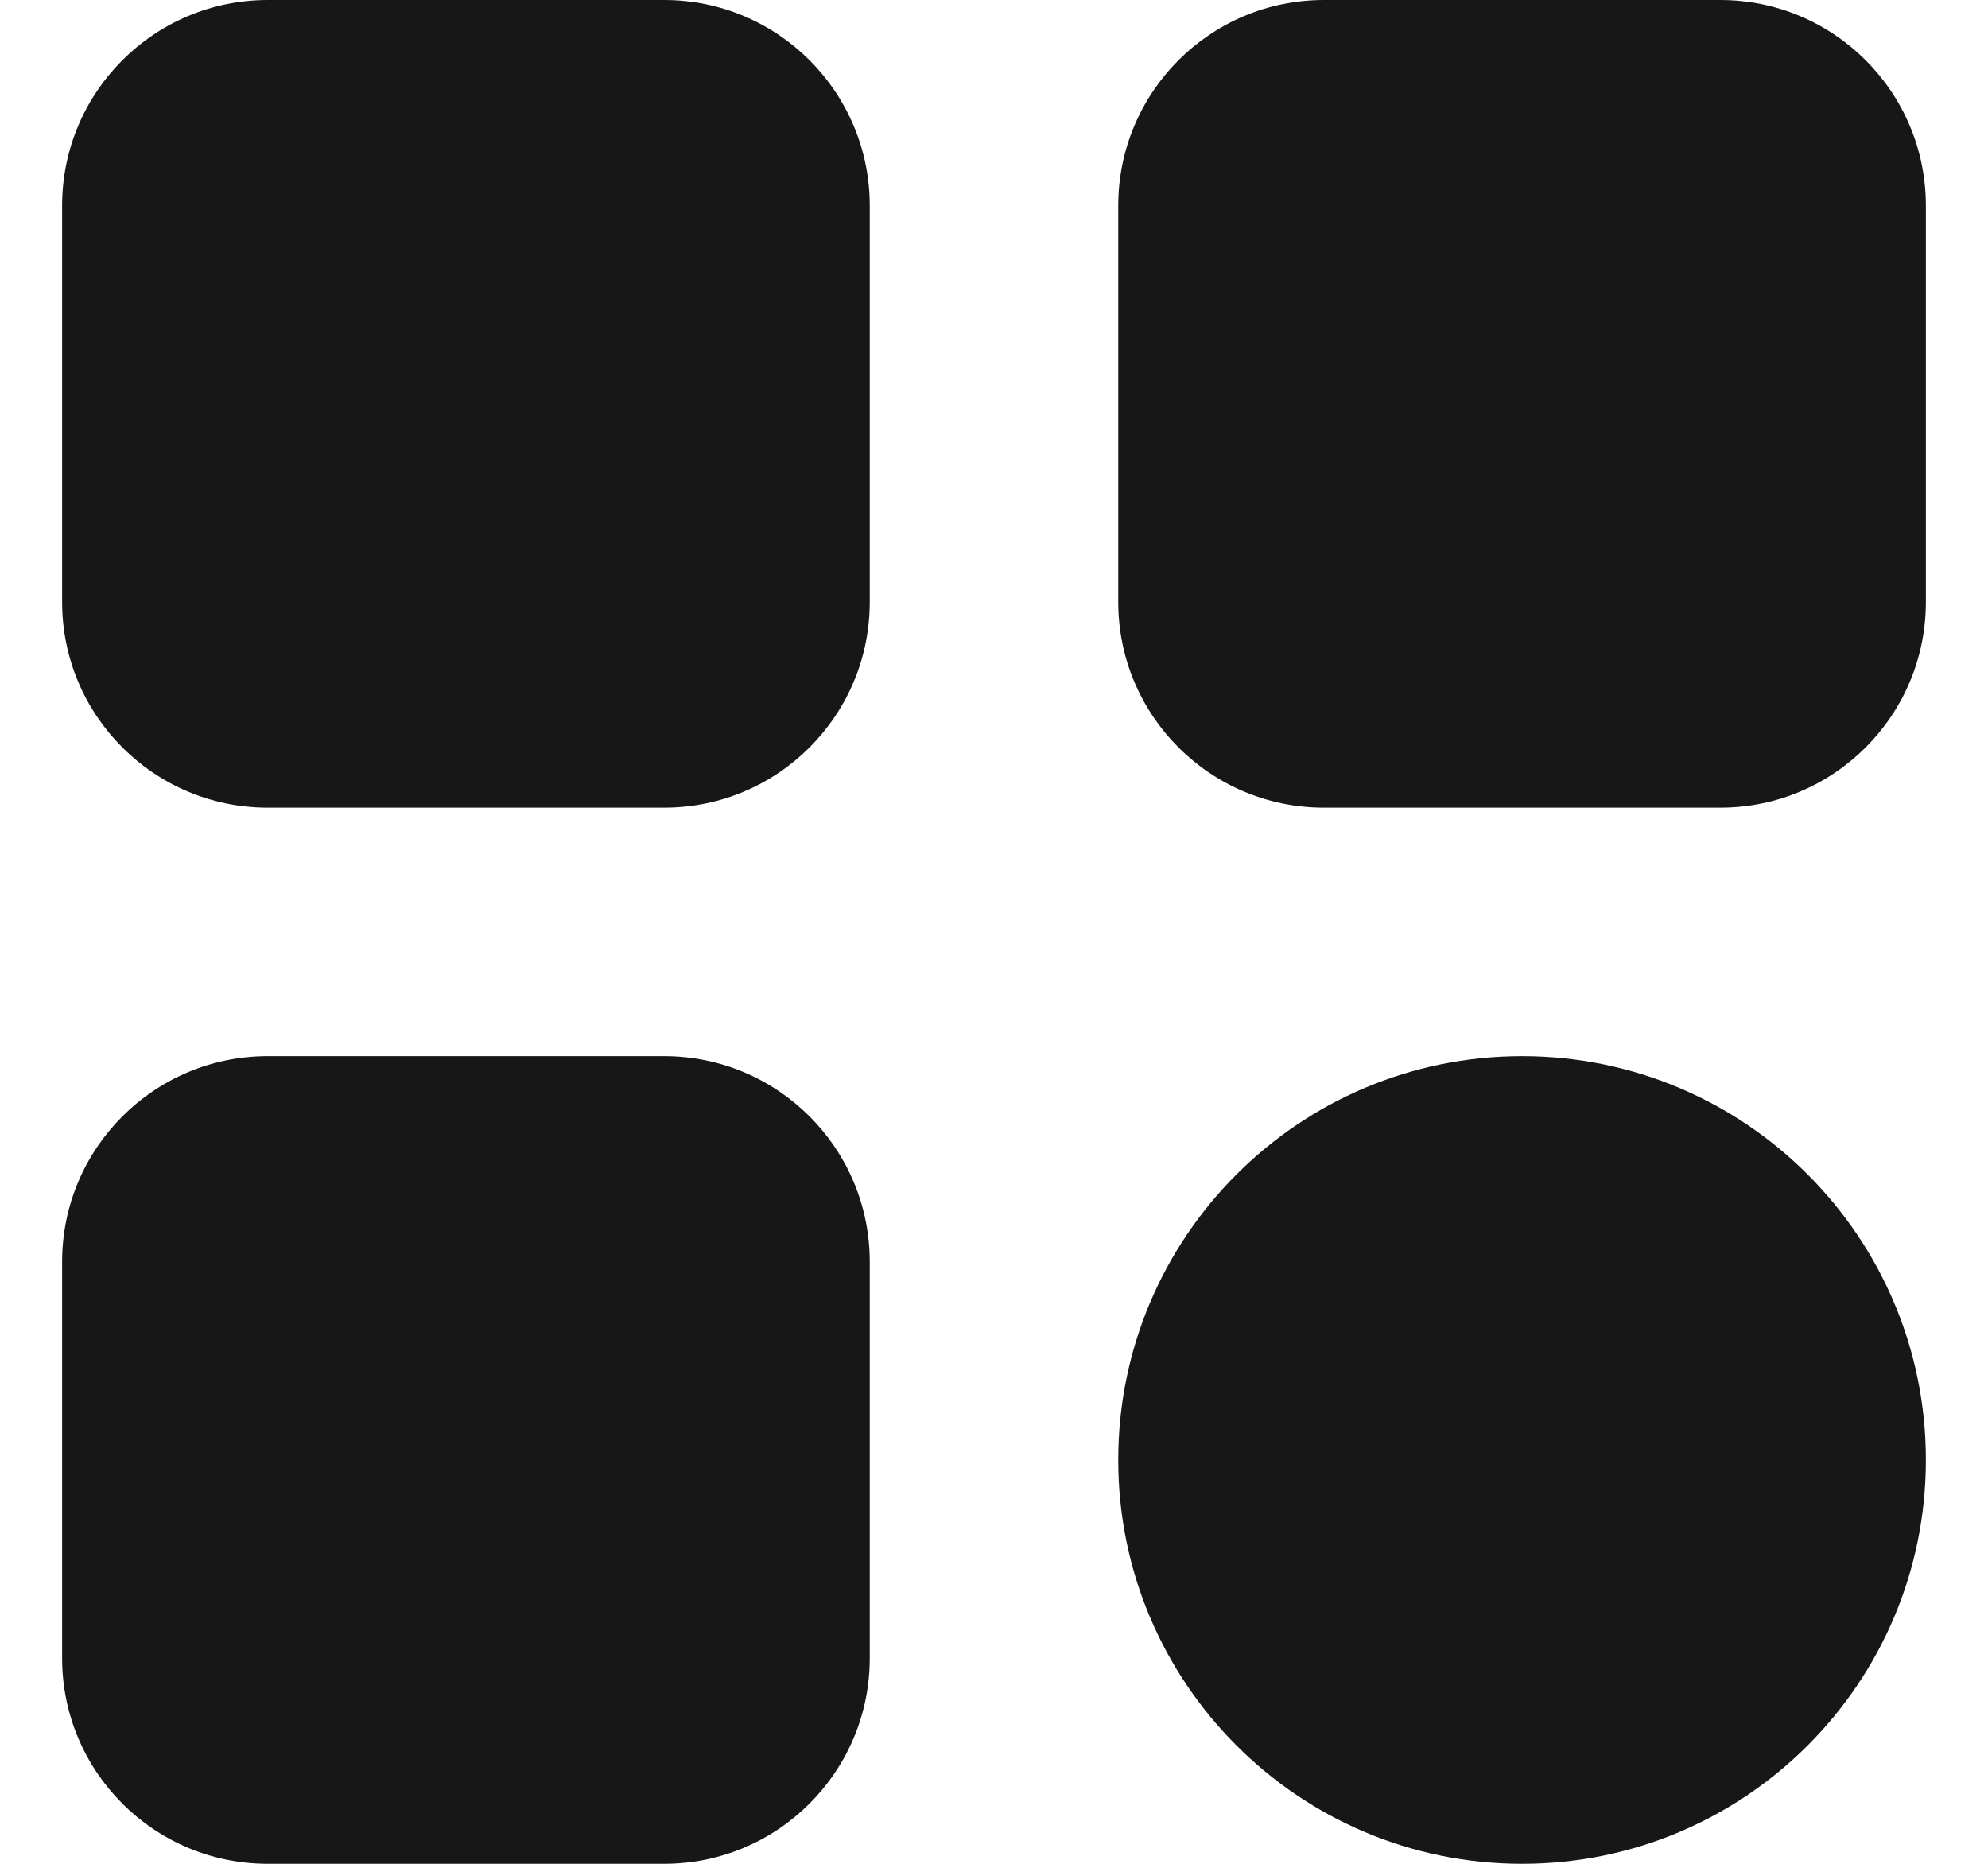
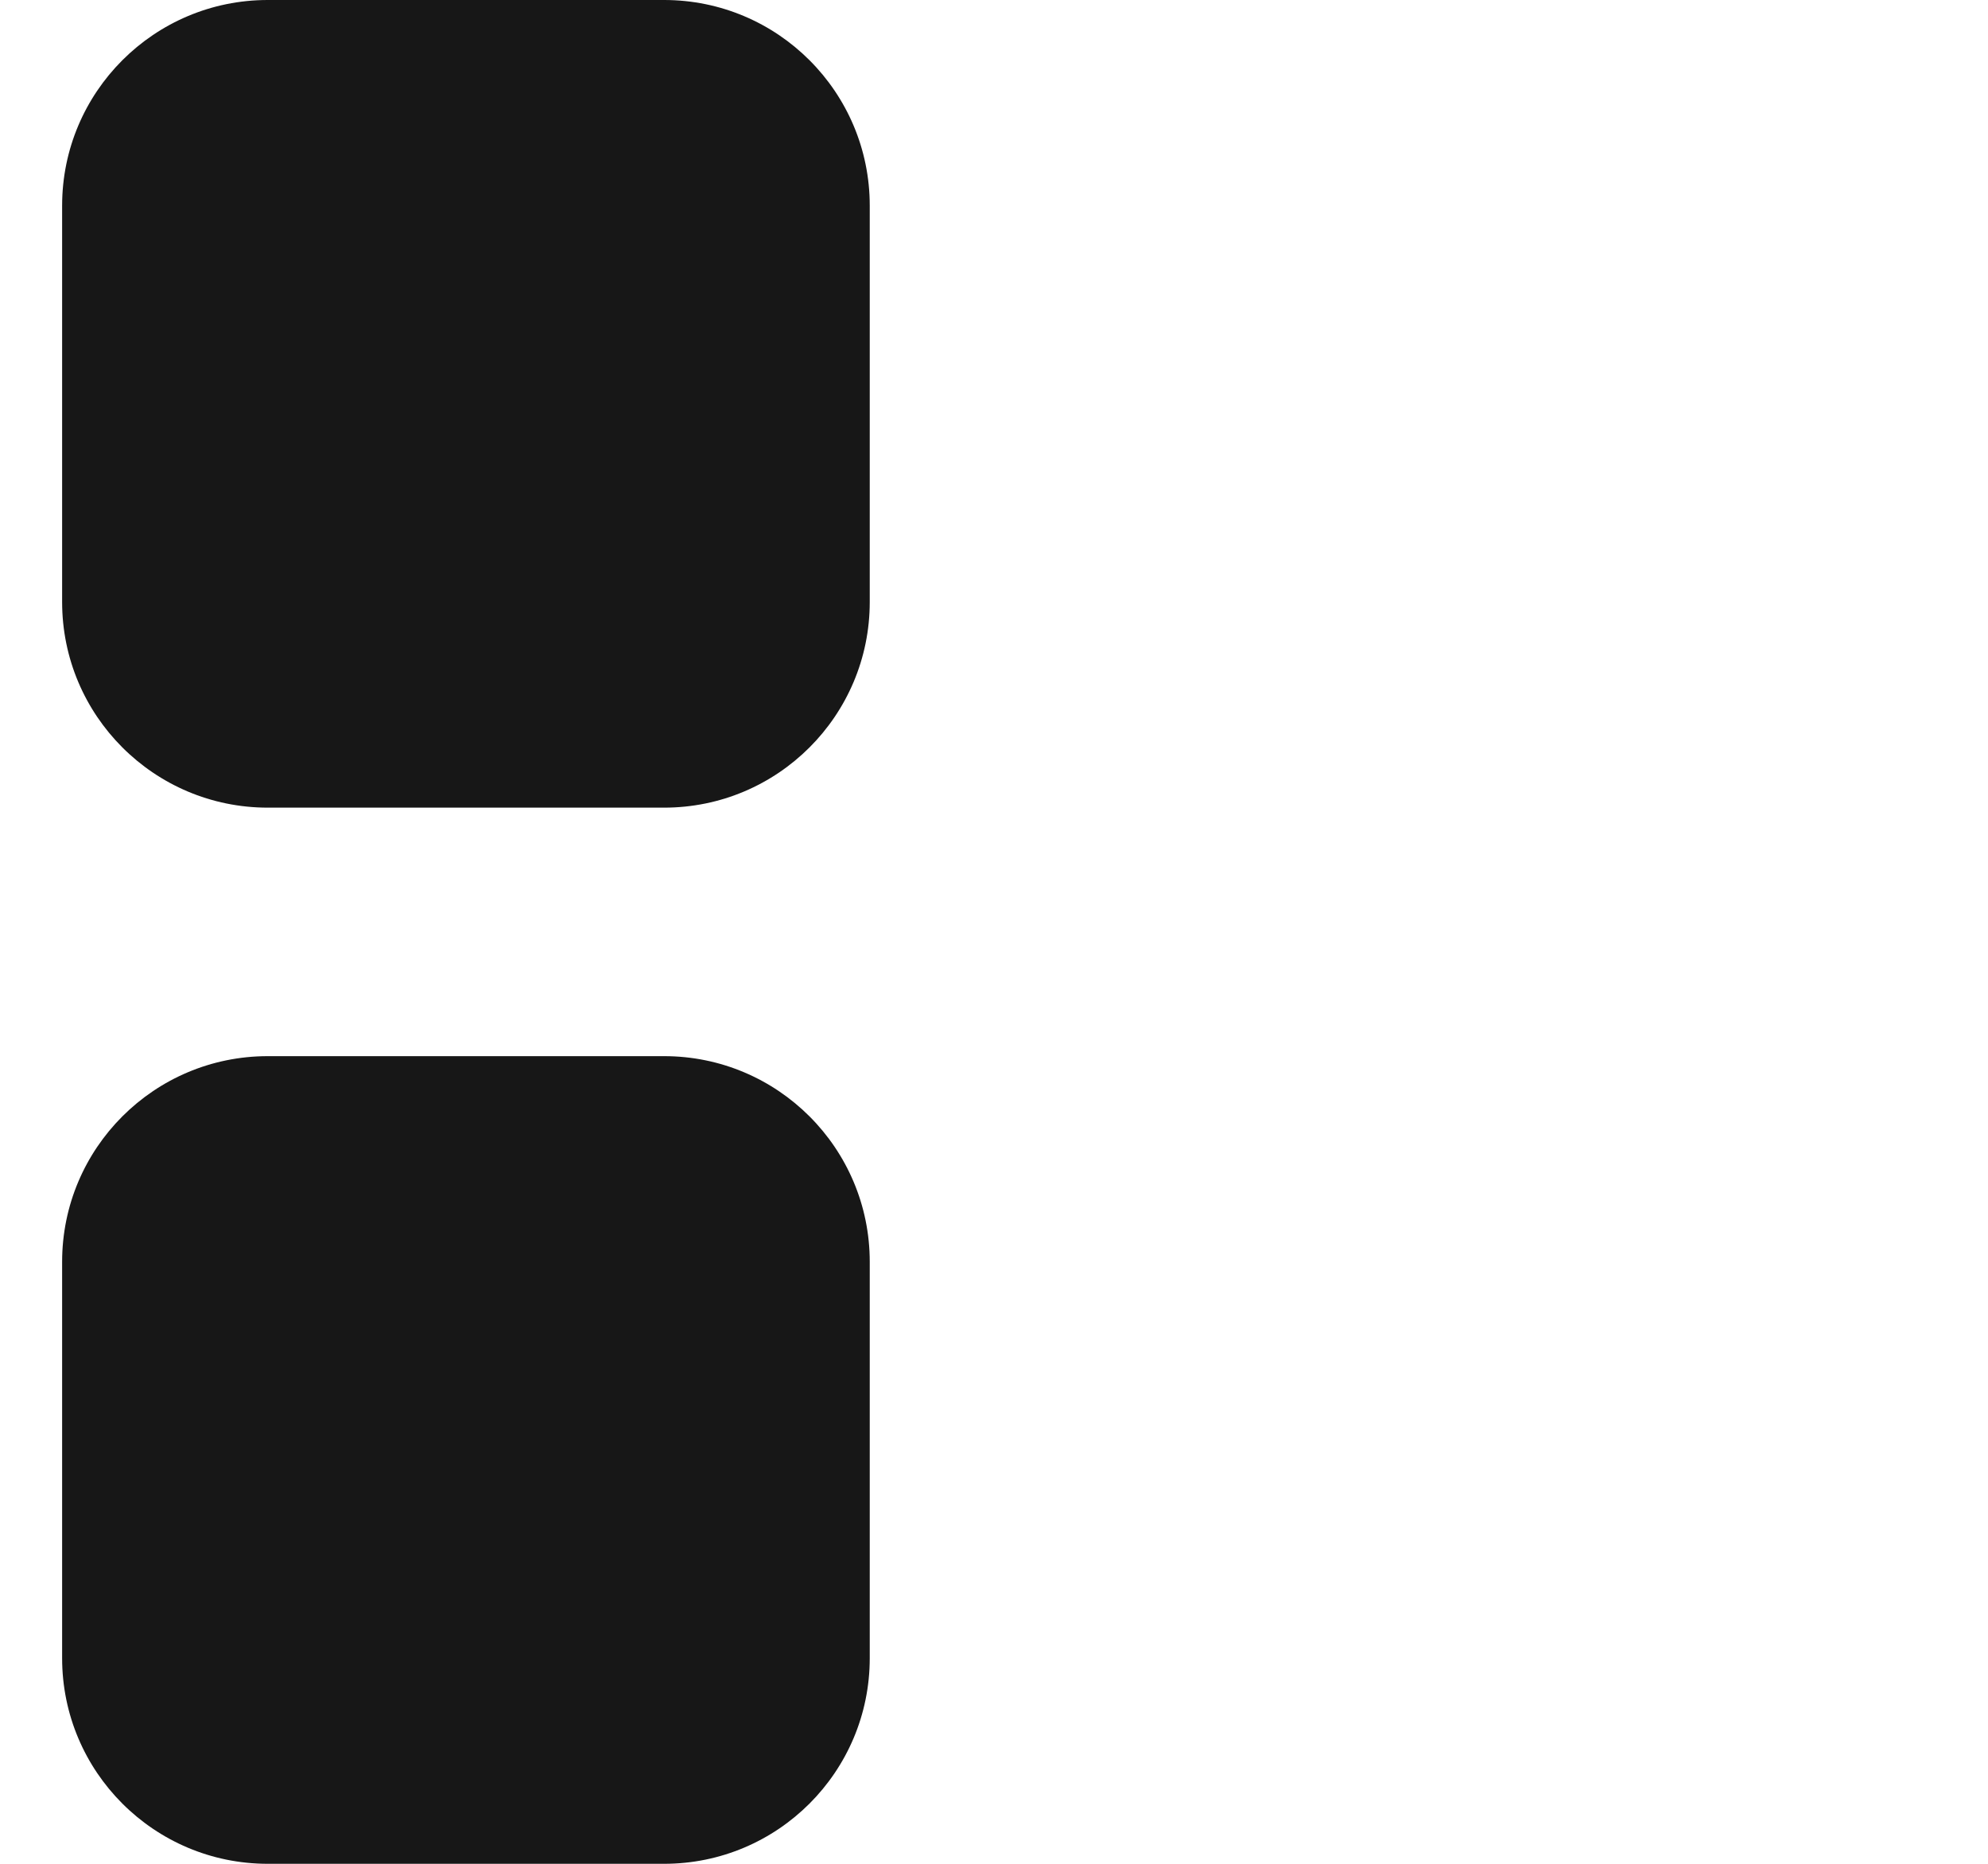
<svg xmlns="http://www.w3.org/2000/svg" width="16" height="15" viewBox="0 0 16 15" fill="none">
  <path d="M5.345 0H2.155C1.241 0 0.5 0.741 0.5 1.655V4.845C0.5 5.759 1.241 6.5 2.155 6.5H5.345C6.259 6.5 7 5.759 7 4.845V1.655C7 0.741 6.259 0 5.345 0Z" fill="#171717" />
-   <path d="M13.845 0H10.655C9.741 0 9 0.741 9 1.655V4.845C9 5.759 9.741 6.5 10.655 6.5H13.845C14.759 6.5 15.5 5.759 15.5 4.845V1.655C15.5 0.741 14.759 0 13.845 0Z" fill="#171717" />
  <path d="M5.345 8.5H2.155C1.241 8.5 0.5 9.241 0.5 10.155V13.345C0.5 14.259 1.241 15 2.155 15H5.345C6.259 15 7 14.259 7 13.345V10.155C7 9.241 6.259 8.5 5.345 8.5Z" fill="#171717" />
-   <path d="M12.25 15C14.045 15 15.5 13.545 15.5 11.75C15.5 9.955 14.045 8.5 12.25 8.5C10.455 8.5 9 9.955 9 11.75C9 13.545 10.455 15 12.25 15Z" fill="#171717" />
</svg>